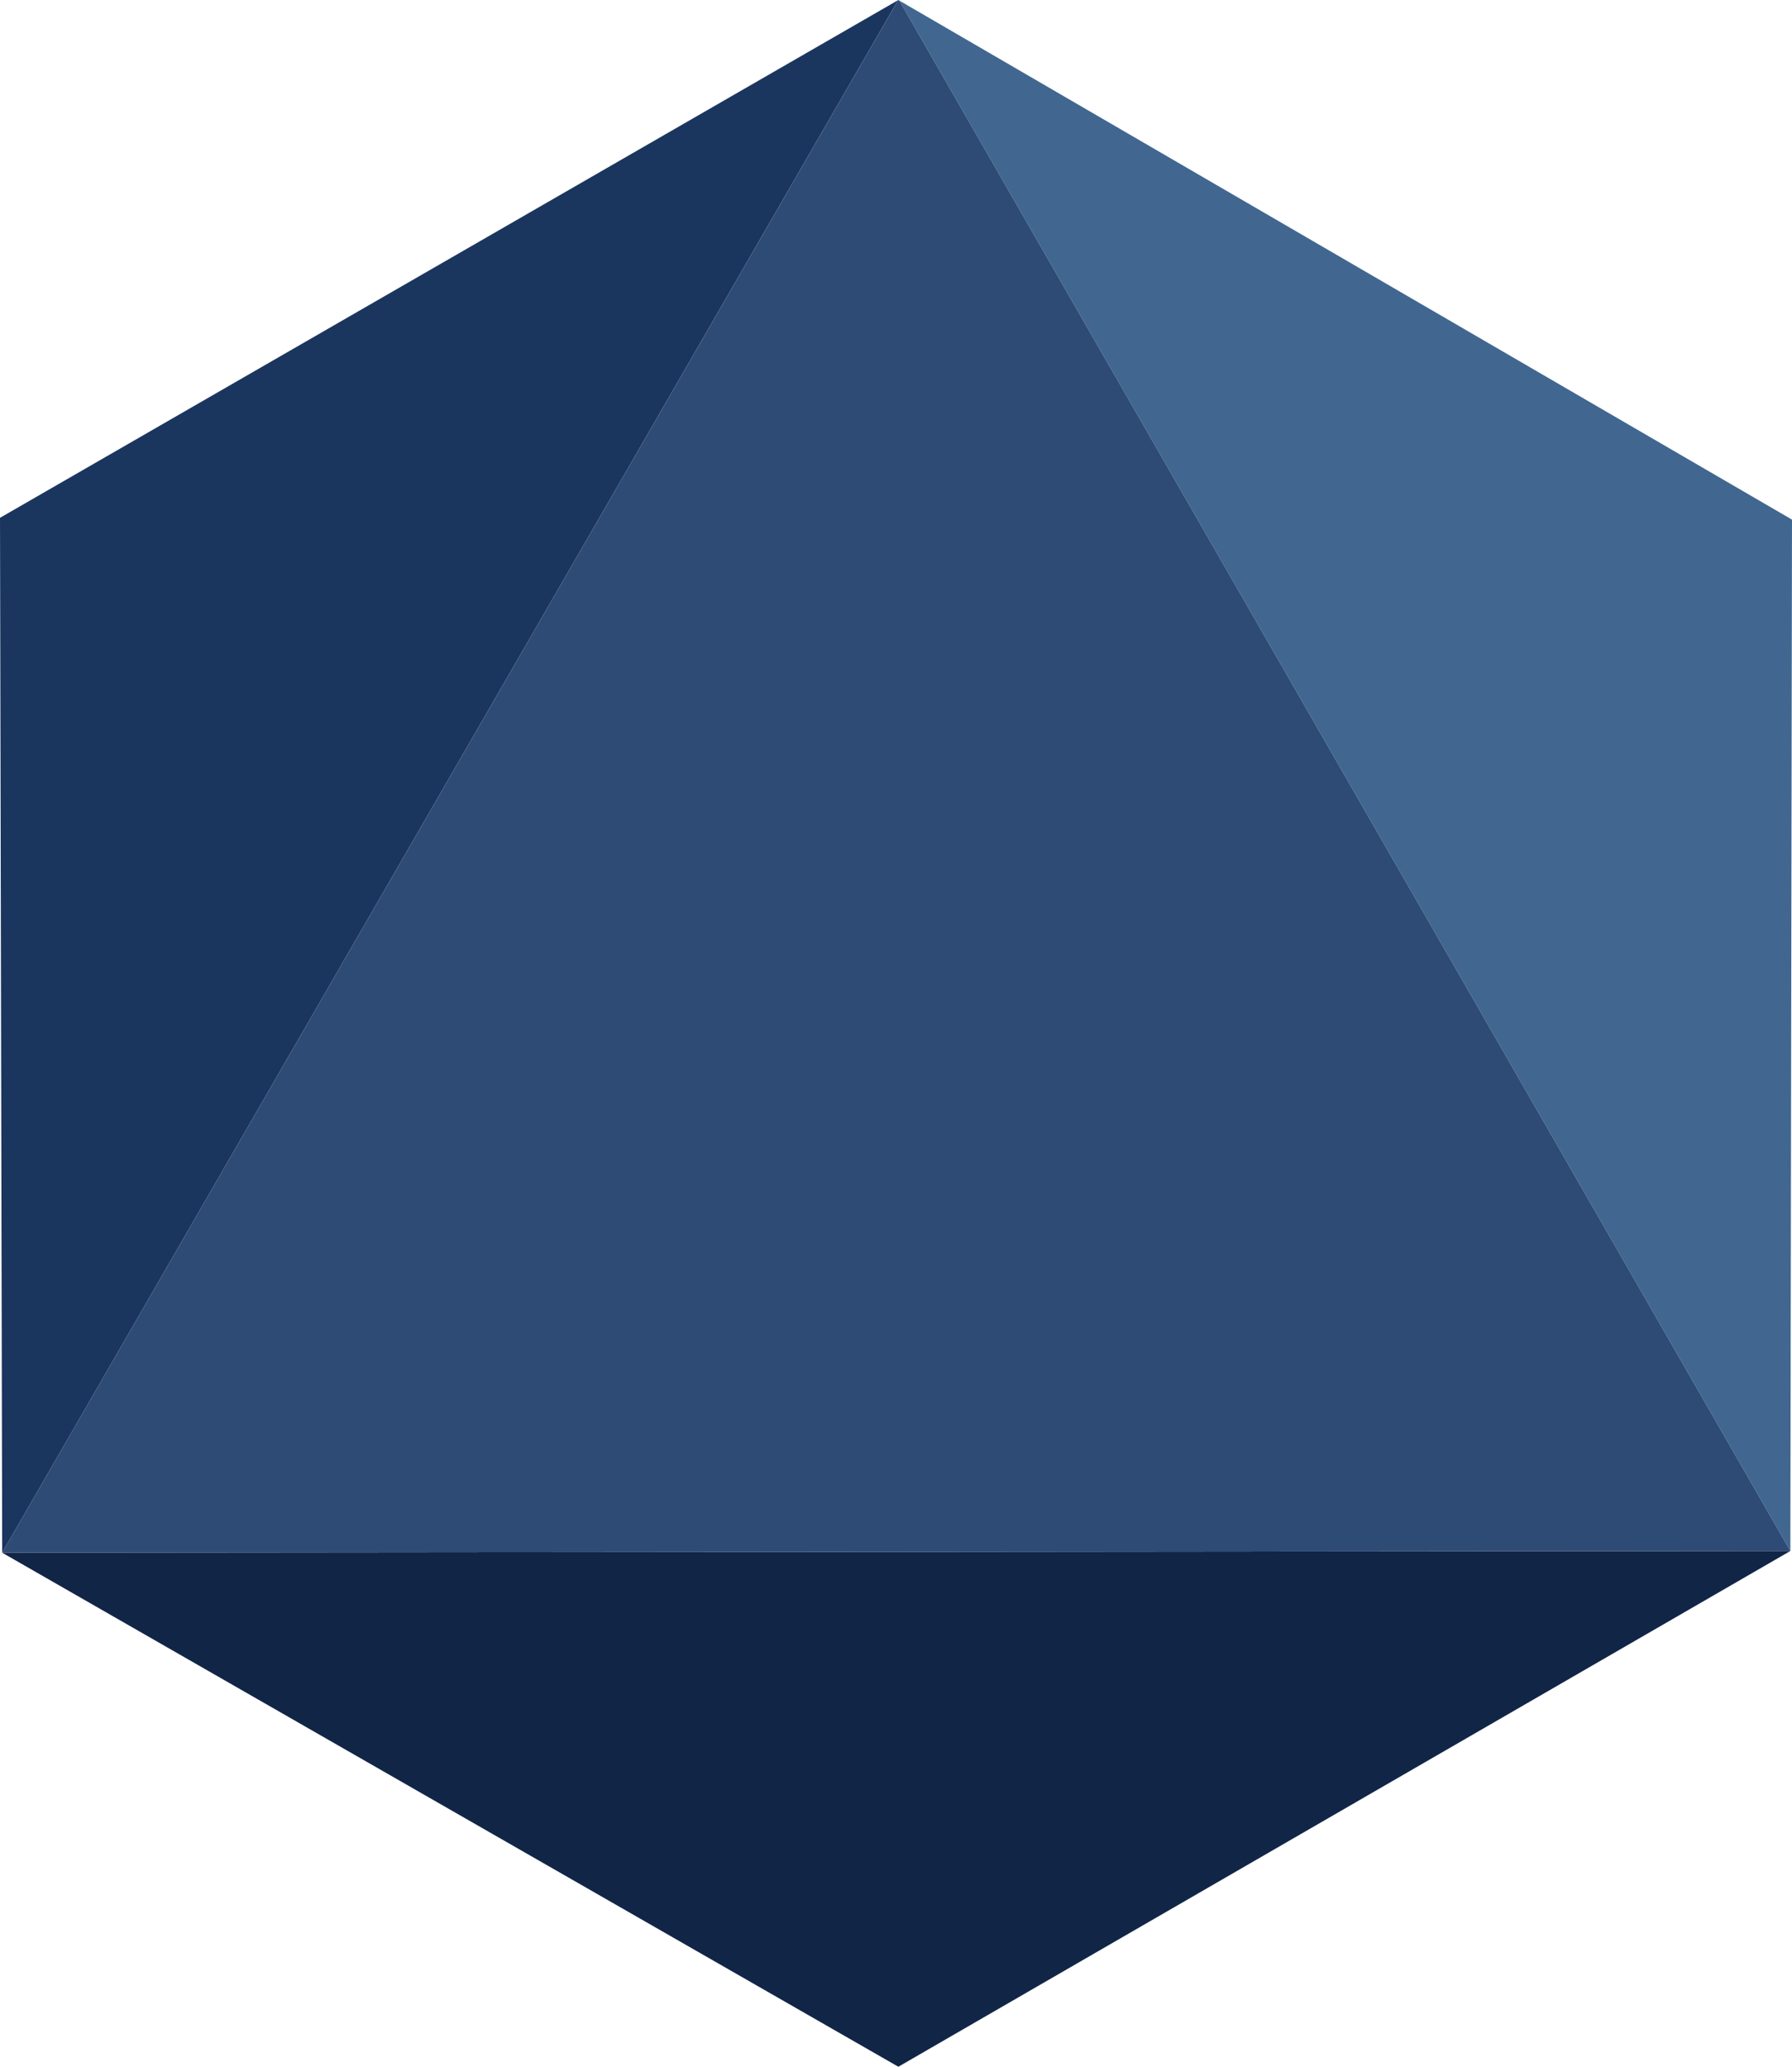
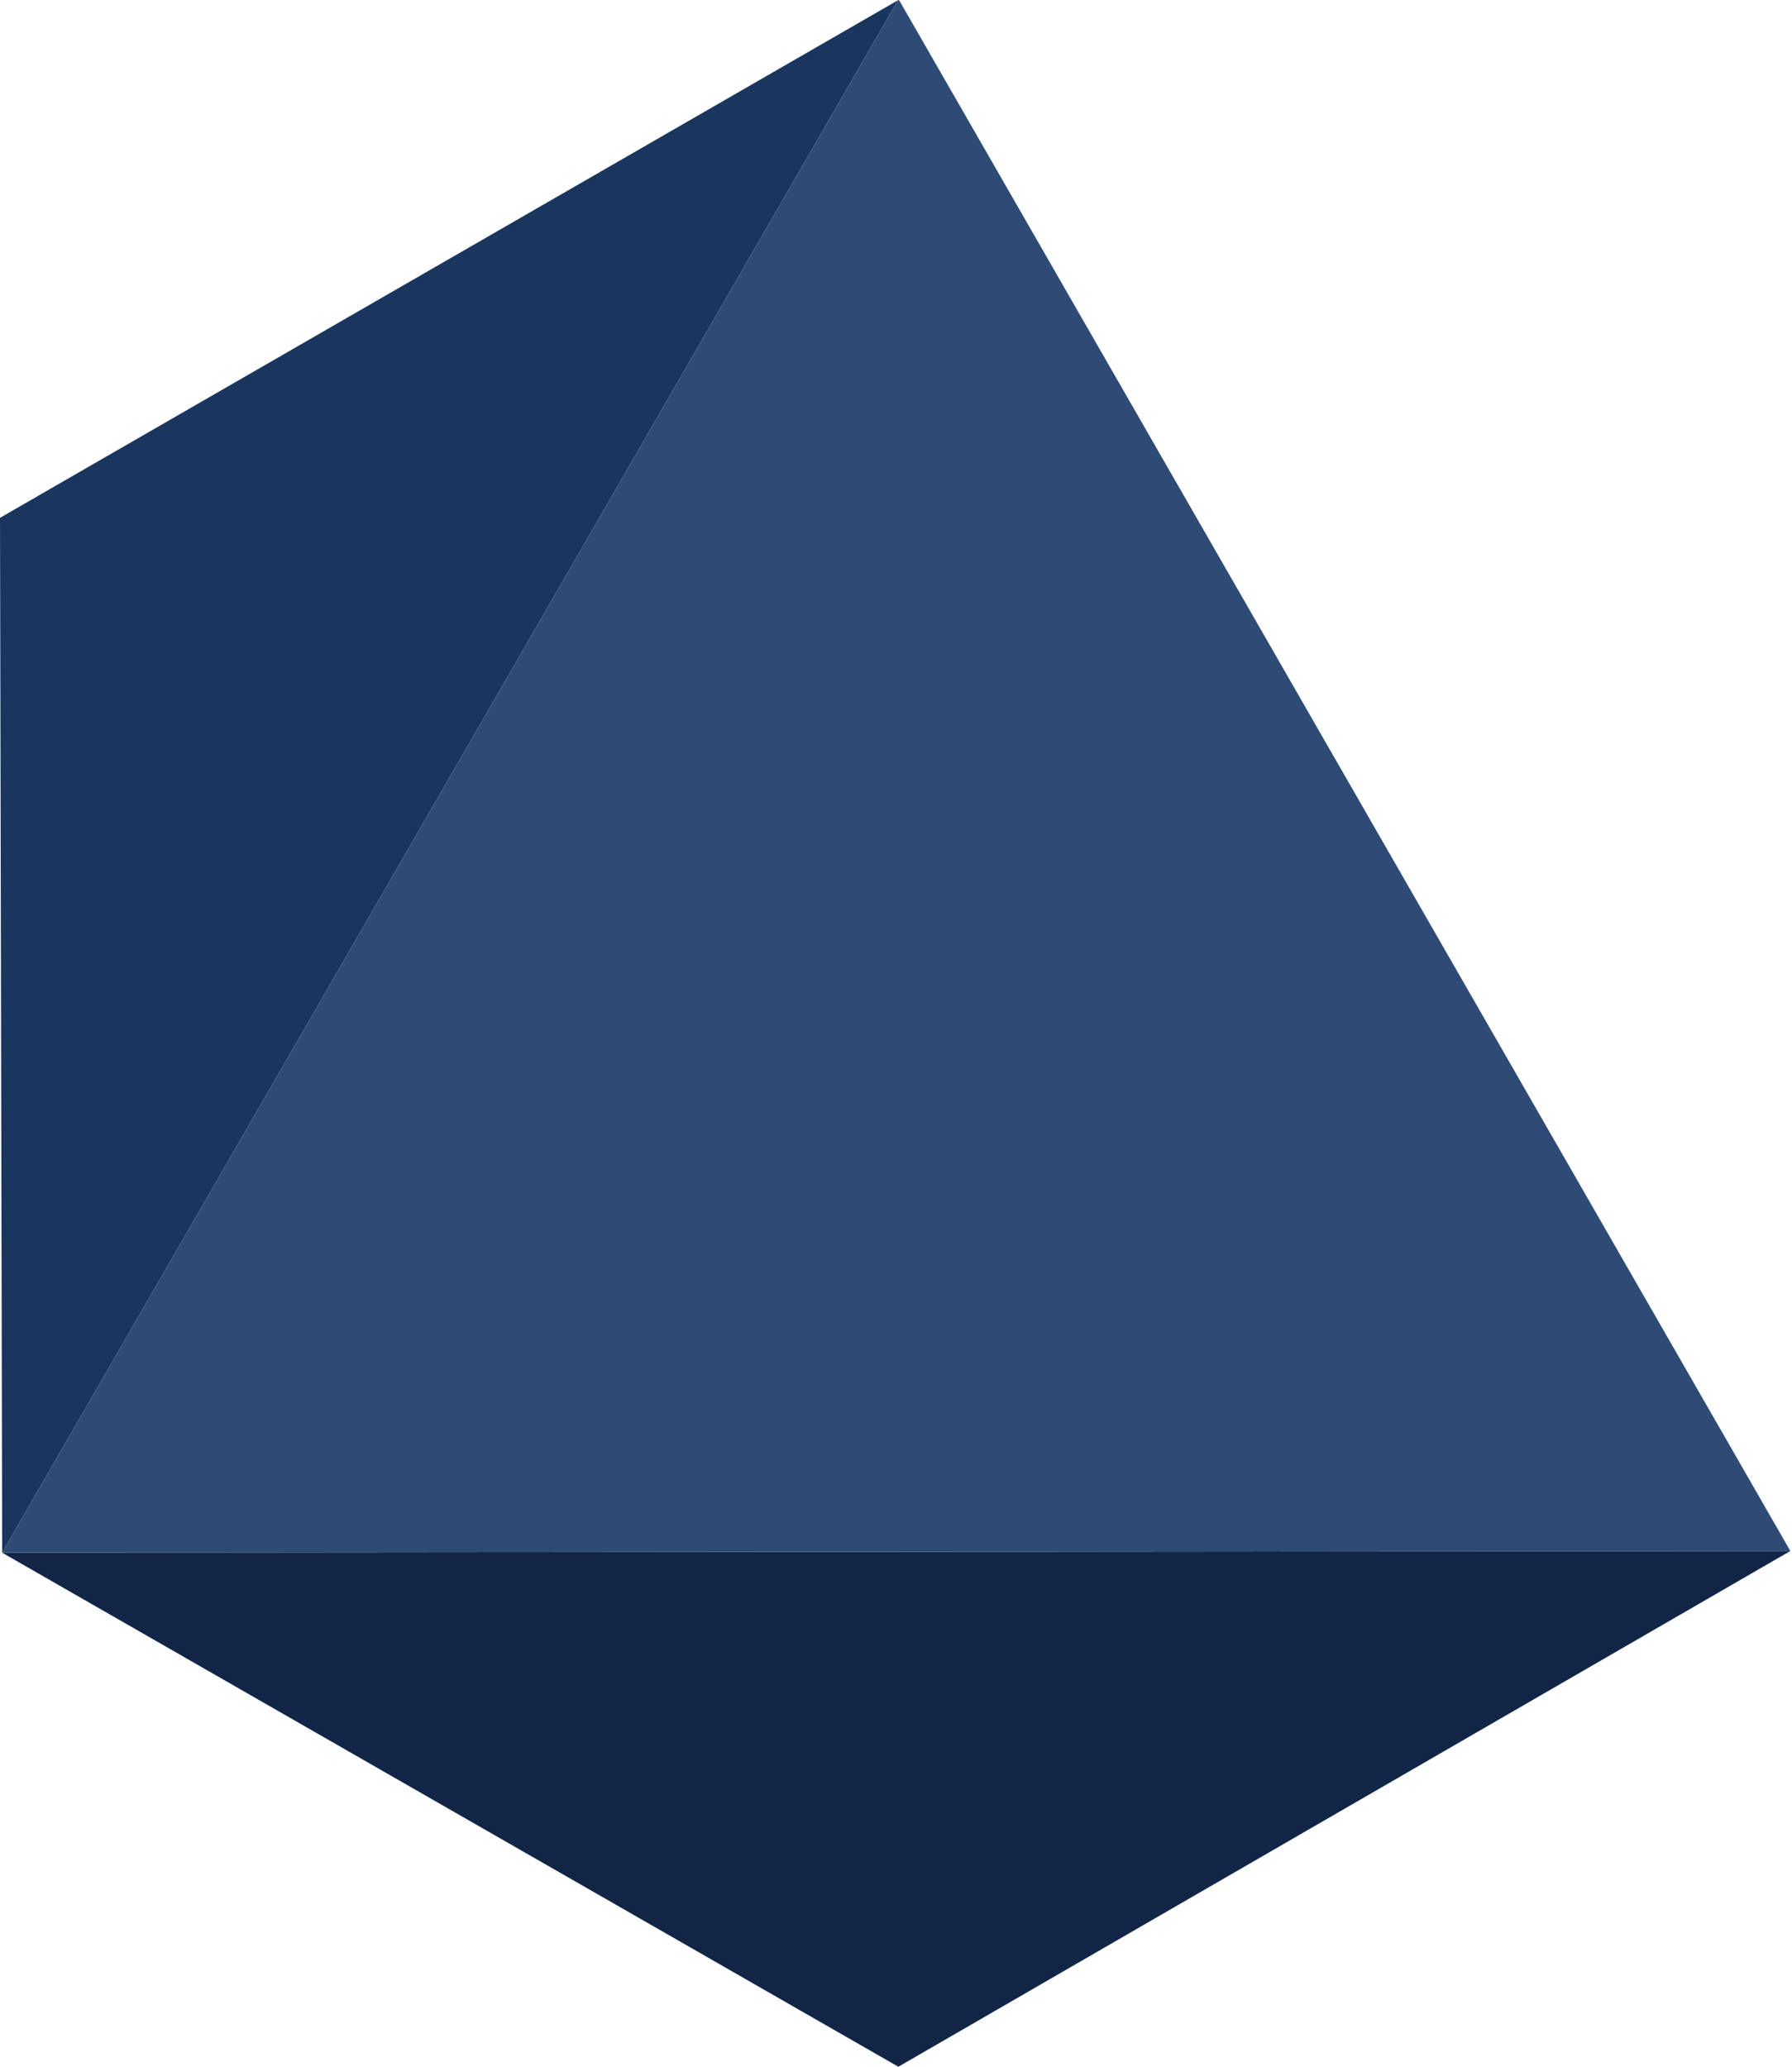
<svg xmlns="http://www.w3.org/2000/svg" id="Layer_2" viewBox="0 0 860 991.63">
  <defs>
    <style>.cls-1{fill:#2e4b76;}.cls-1,.cls-2,.cls-3,.cls-4{stroke-width:0px;}.cls-2{fill:#1b365e;}.cls-3{fill:#416790;}.cls-4{fill:#112547;}</style>
  </defs>
  <g id="Layer_1-2">
    <polygon class="cls-4" points="431.13 991.63 859.21 744.17 1.04 744.99 431.13 991.63" />
    <polygon class="cls-2" points="0 248.45 1.04 744.99 431.02 .07 0 248.45" />
-     <polygon class="cls-3" points="859.21 744.17 860 249.31 431.62 .3 859.21 744.17" />
    <polygon class="cls-1" points="431.13 0 431.03 .07 1.04 744.99 859.21 744.17 431.62 .3 431.13 0" />
  </g>
</svg>